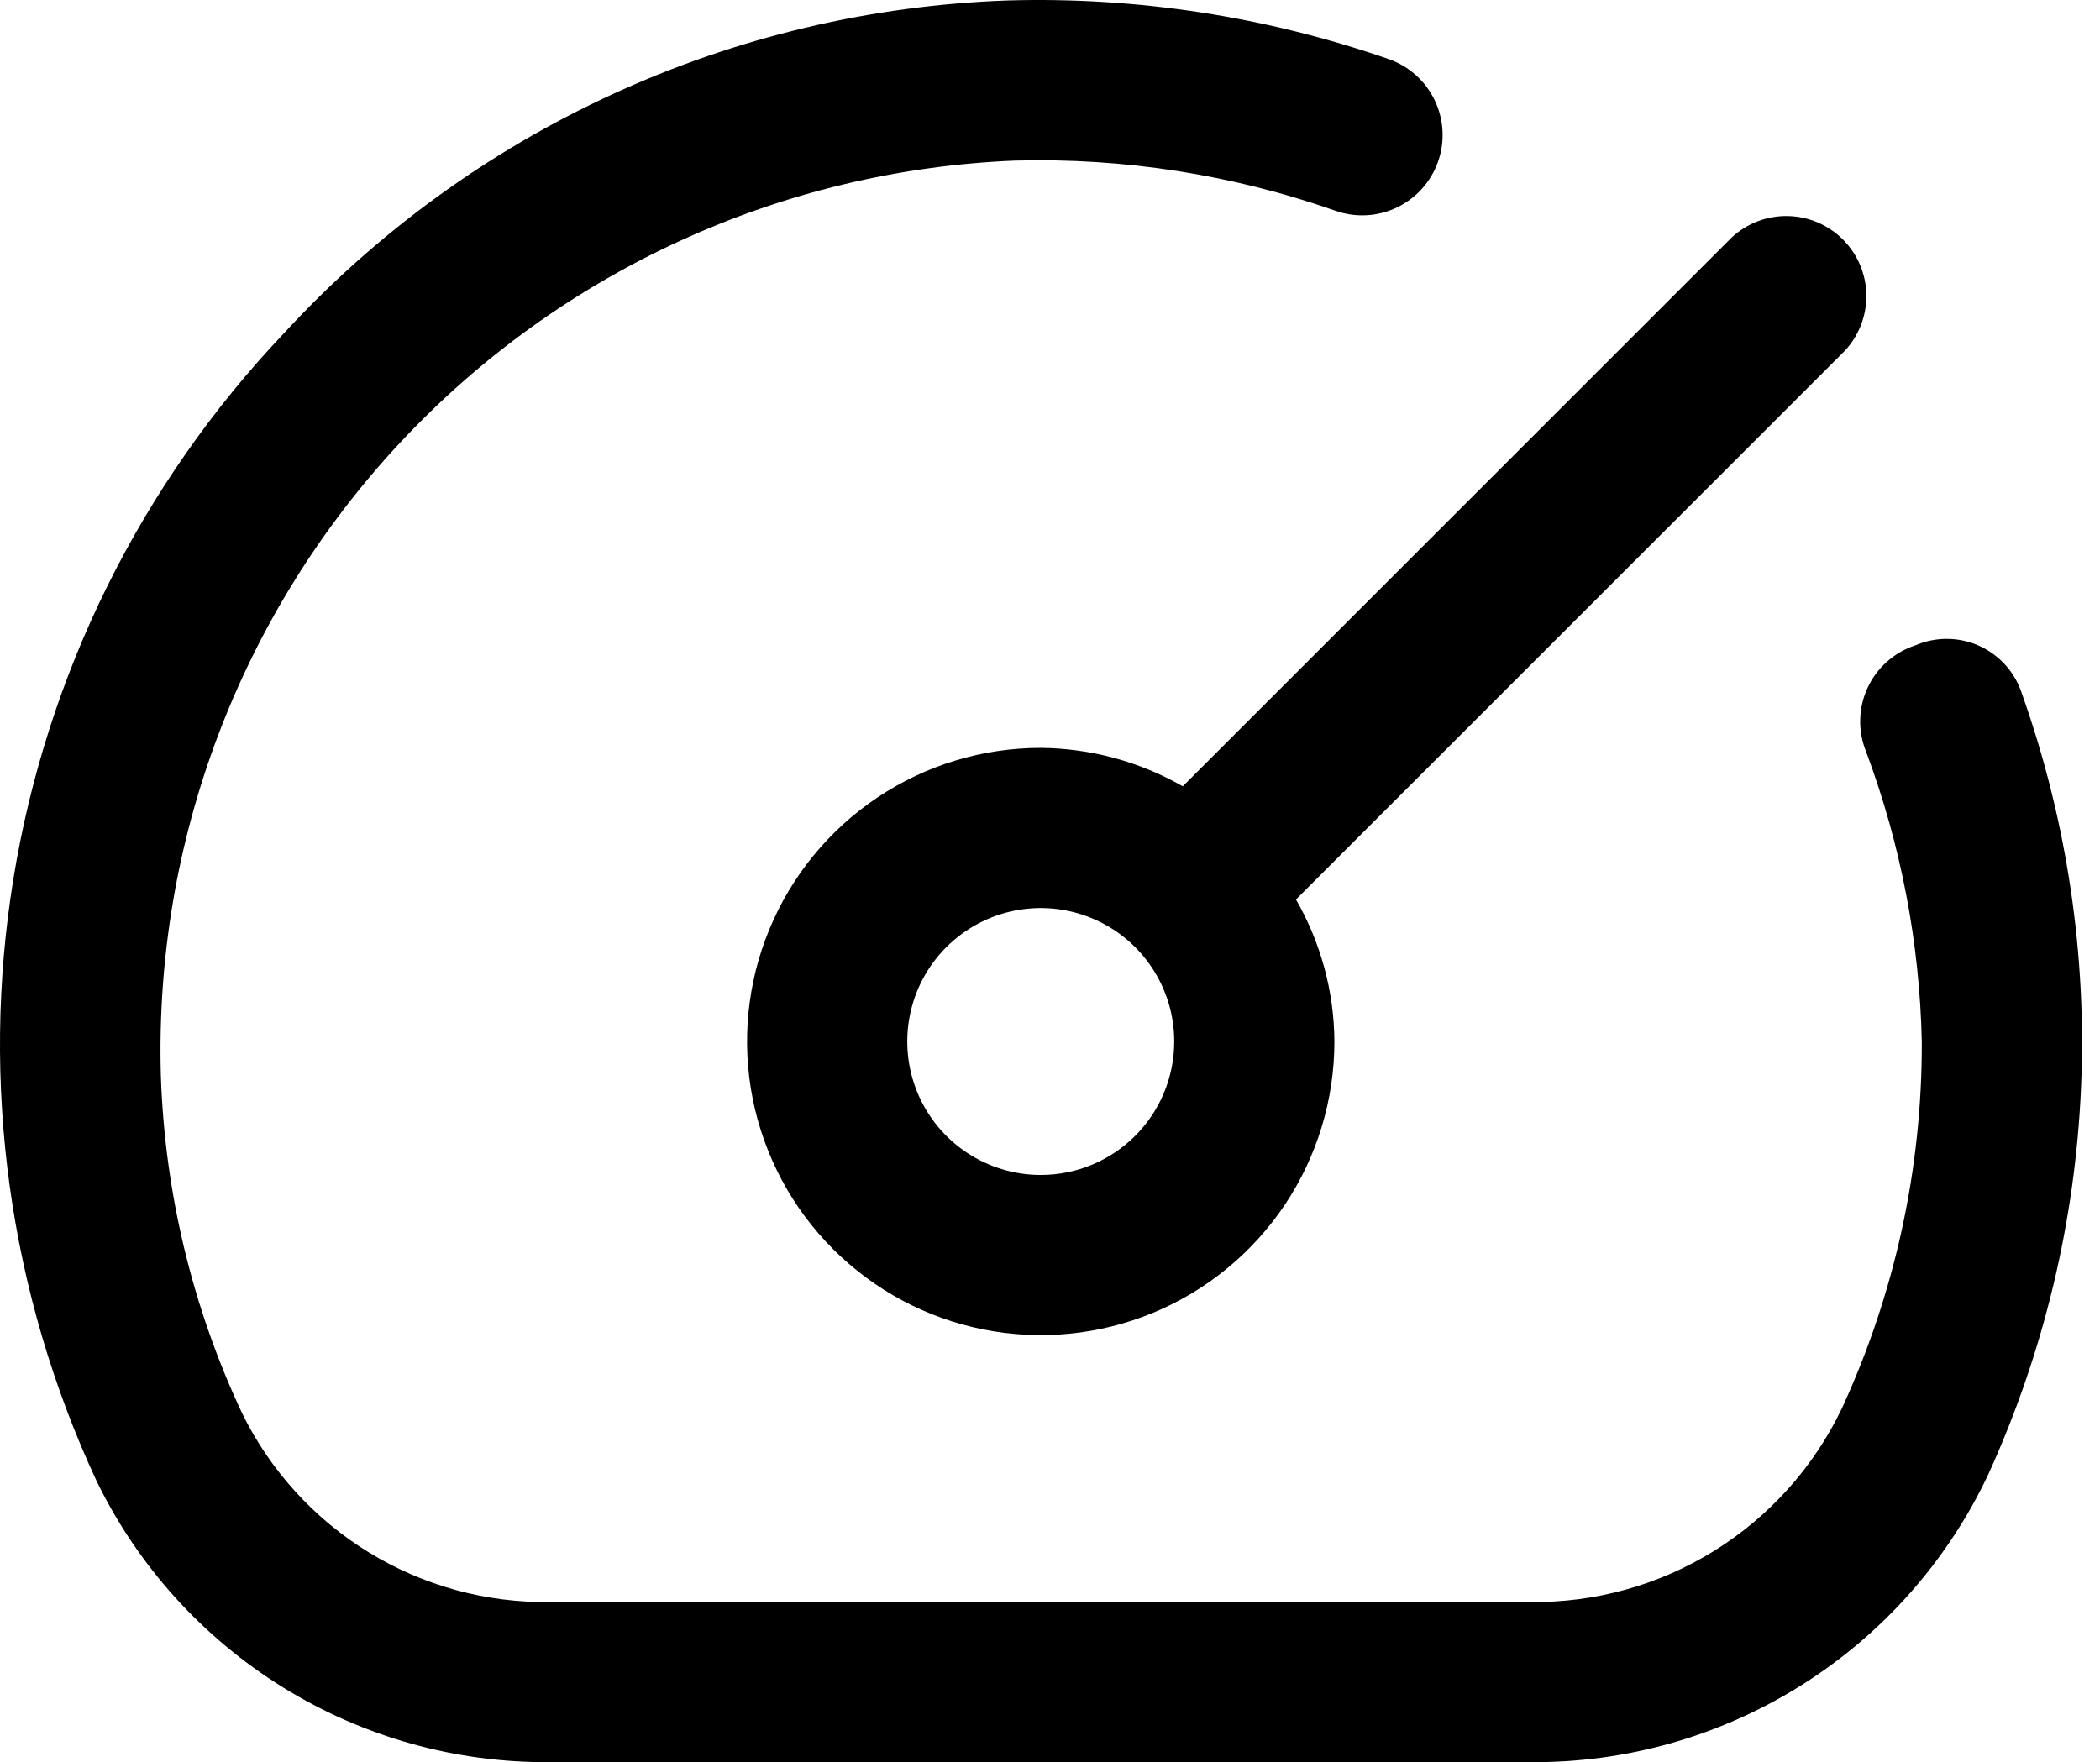
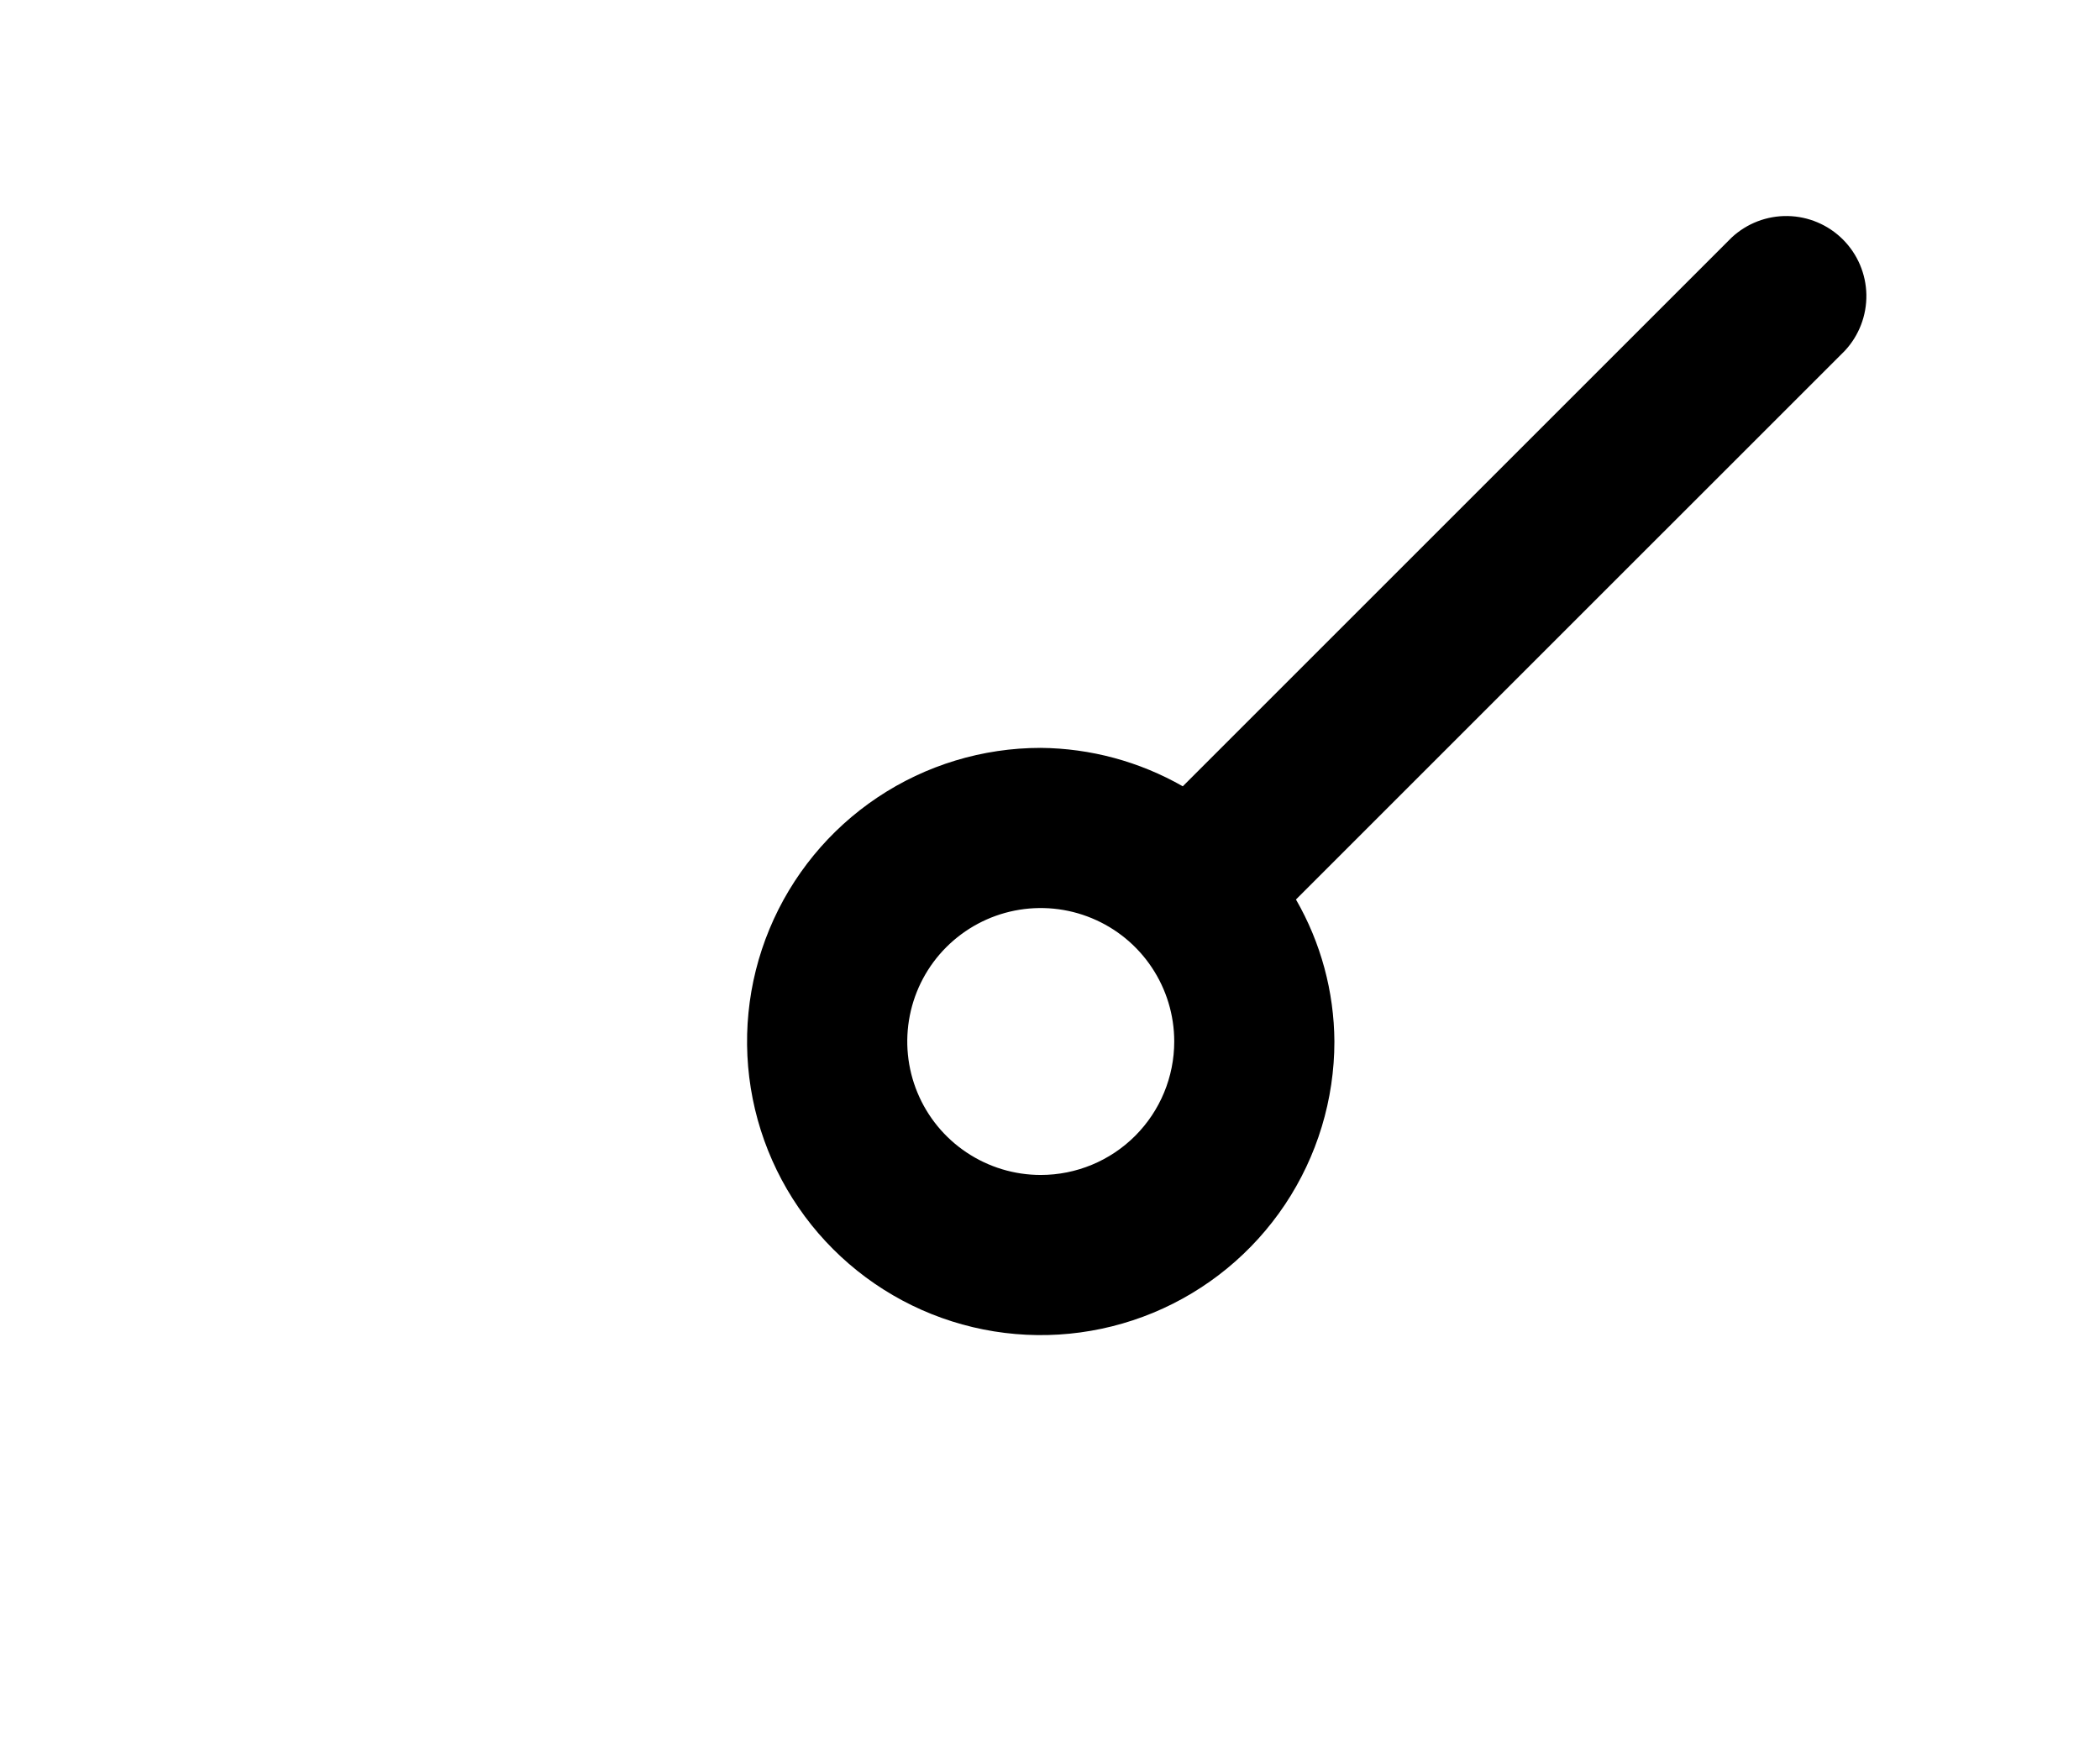
<svg xmlns="http://www.w3.org/2000/svg" width="56" height="47" viewBox="0 0 56 47" fill="none">
  <path d="M27.753 19.947C26.204 19.947 24.69 20.406 23.402 21.267C22.114 22.128 21.111 23.351 20.518 24.782C19.925 26.212 19.77 27.787 20.072 29.306C20.375 30.825 21.12 32.221 22.216 33.316C23.311 34.411 24.706 35.157 26.225 35.459C27.744 35.761 29.319 35.606 30.75 35.014C32.181 34.421 33.404 33.417 34.265 32.129C35.125 30.841 35.584 29.327 35.584 27.778C35.576 26.448 35.223 25.143 34.559 23.991L49.197 9.354C49.574 8.949 49.779 8.413 49.77 7.86C49.76 7.307 49.536 6.779 49.144 6.387C48.753 5.996 48.225 5.772 47.672 5.762C47.118 5.752 46.583 5.958 46.178 6.335L31.541 20.972C30.387 20.312 29.082 19.959 27.753 19.947ZM27.753 31.338C27.049 31.338 26.361 31.129 25.776 30.738C25.19 30.347 24.734 29.791 24.465 29.141C24.195 28.49 24.125 27.774 24.262 27.084C24.399 26.393 24.738 25.759 25.236 25.261C25.734 24.764 26.368 24.424 27.059 24.287C27.749 24.15 28.465 24.22 29.115 24.49C29.766 24.759 30.322 25.215 30.713 25.801C31.104 26.386 31.313 27.074 31.313 27.778C31.313 28.723 30.938 29.628 30.27 30.296C29.603 30.963 28.697 31.338 27.753 31.338Z" fill="black" />
-   <path d="M53.925 18.522C53.837 18.24 53.691 17.979 53.496 17.757C53.301 17.535 53.062 17.356 52.793 17.232C52.525 17.109 52.233 17.043 51.937 17.04C51.642 17.036 51.349 17.095 51.077 17.212C50.797 17.303 50.54 17.452 50.32 17.648C50.1 17.843 49.923 18.082 49.8 18.35C49.677 18.617 49.611 18.907 49.605 19.201C49.599 19.496 49.655 19.788 49.767 20.06C50.689 22.531 51.19 25.14 51.248 27.777C51.26 31.159 50.531 34.503 49.112 37.573C48.363 39.136 47.181 40.452 45.708 41.366C44.234 42.279 42.53 42.752 40.797 42.728H14.683C12.974 42.756 11.293 42.297 9.835 41.404C8.378 40.511 7.205 39.222 6.453 37.687C5.125 34.857 4.388 31.785 4.289 28.66C4.119 22.418 6.415 16.36 10.678 11.797C14.942 7.235 20.831 4.536 27.071 4.283C29.976 4.206 32.872 4.659 35.614 5.622C36.15 5.811 36.74 5.779 37.252 5.533C37.765 5.287 38.159 4.848 38.348 4.312C38.537 3.776 38.505 3.186 38.259 2.674C38.014 2.161 37.574 1.767 37.038 1.578C33.772 0.443 30.327 -0.088 26.872 0.012C23.225 0.14 19.64 0.991 16.326 2.516C13.011 4.042 10.033 6.21 7.564 8.897C3.758 12.91 1.247 17.976 0.358 23.436C-0.531 28.895 0.244 34.496 2.58 39.51C3.684 41.775 5.406 43.68 7.548 45.006C9.69 46.331 12.164 47.023 14.683 46.999H40.797C43.352 47.022 45.86 46.313 48.025 44.955C50.19 43.598 51.921 41.649 53.014 39.339C56.005 32.781 56.332 25.317 53.925 18.522Z" fill="black" />
</svg>